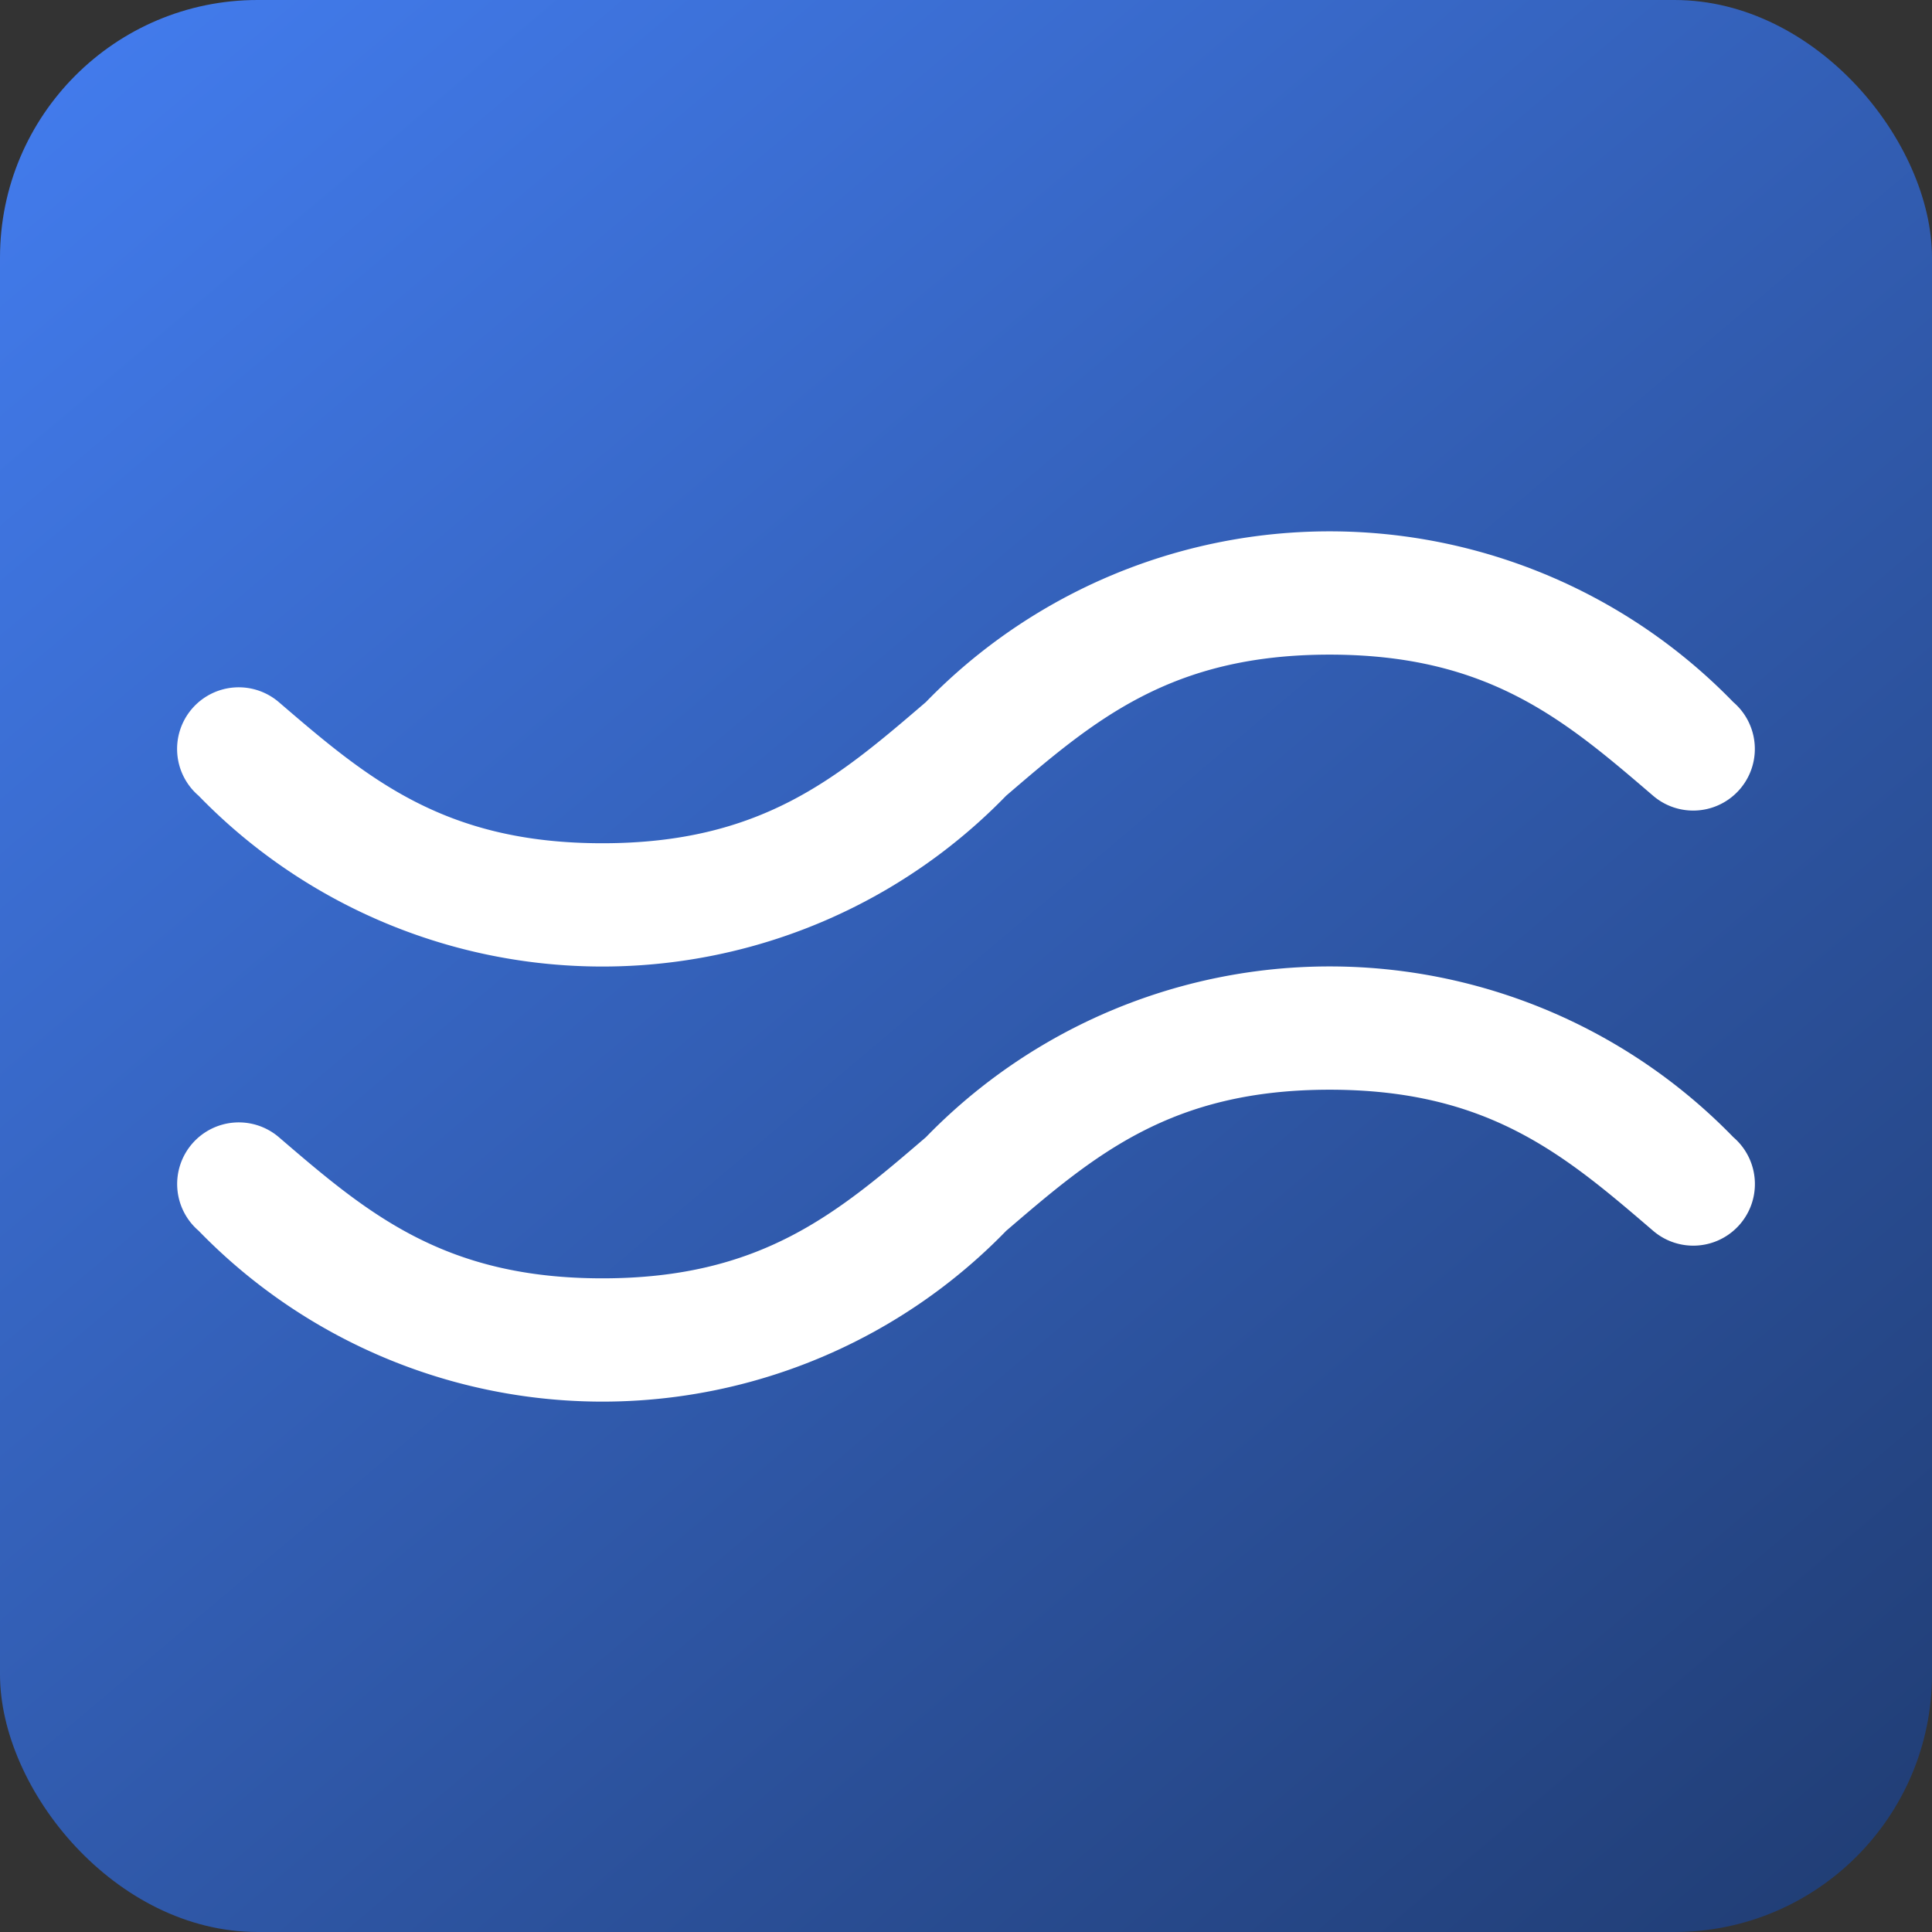
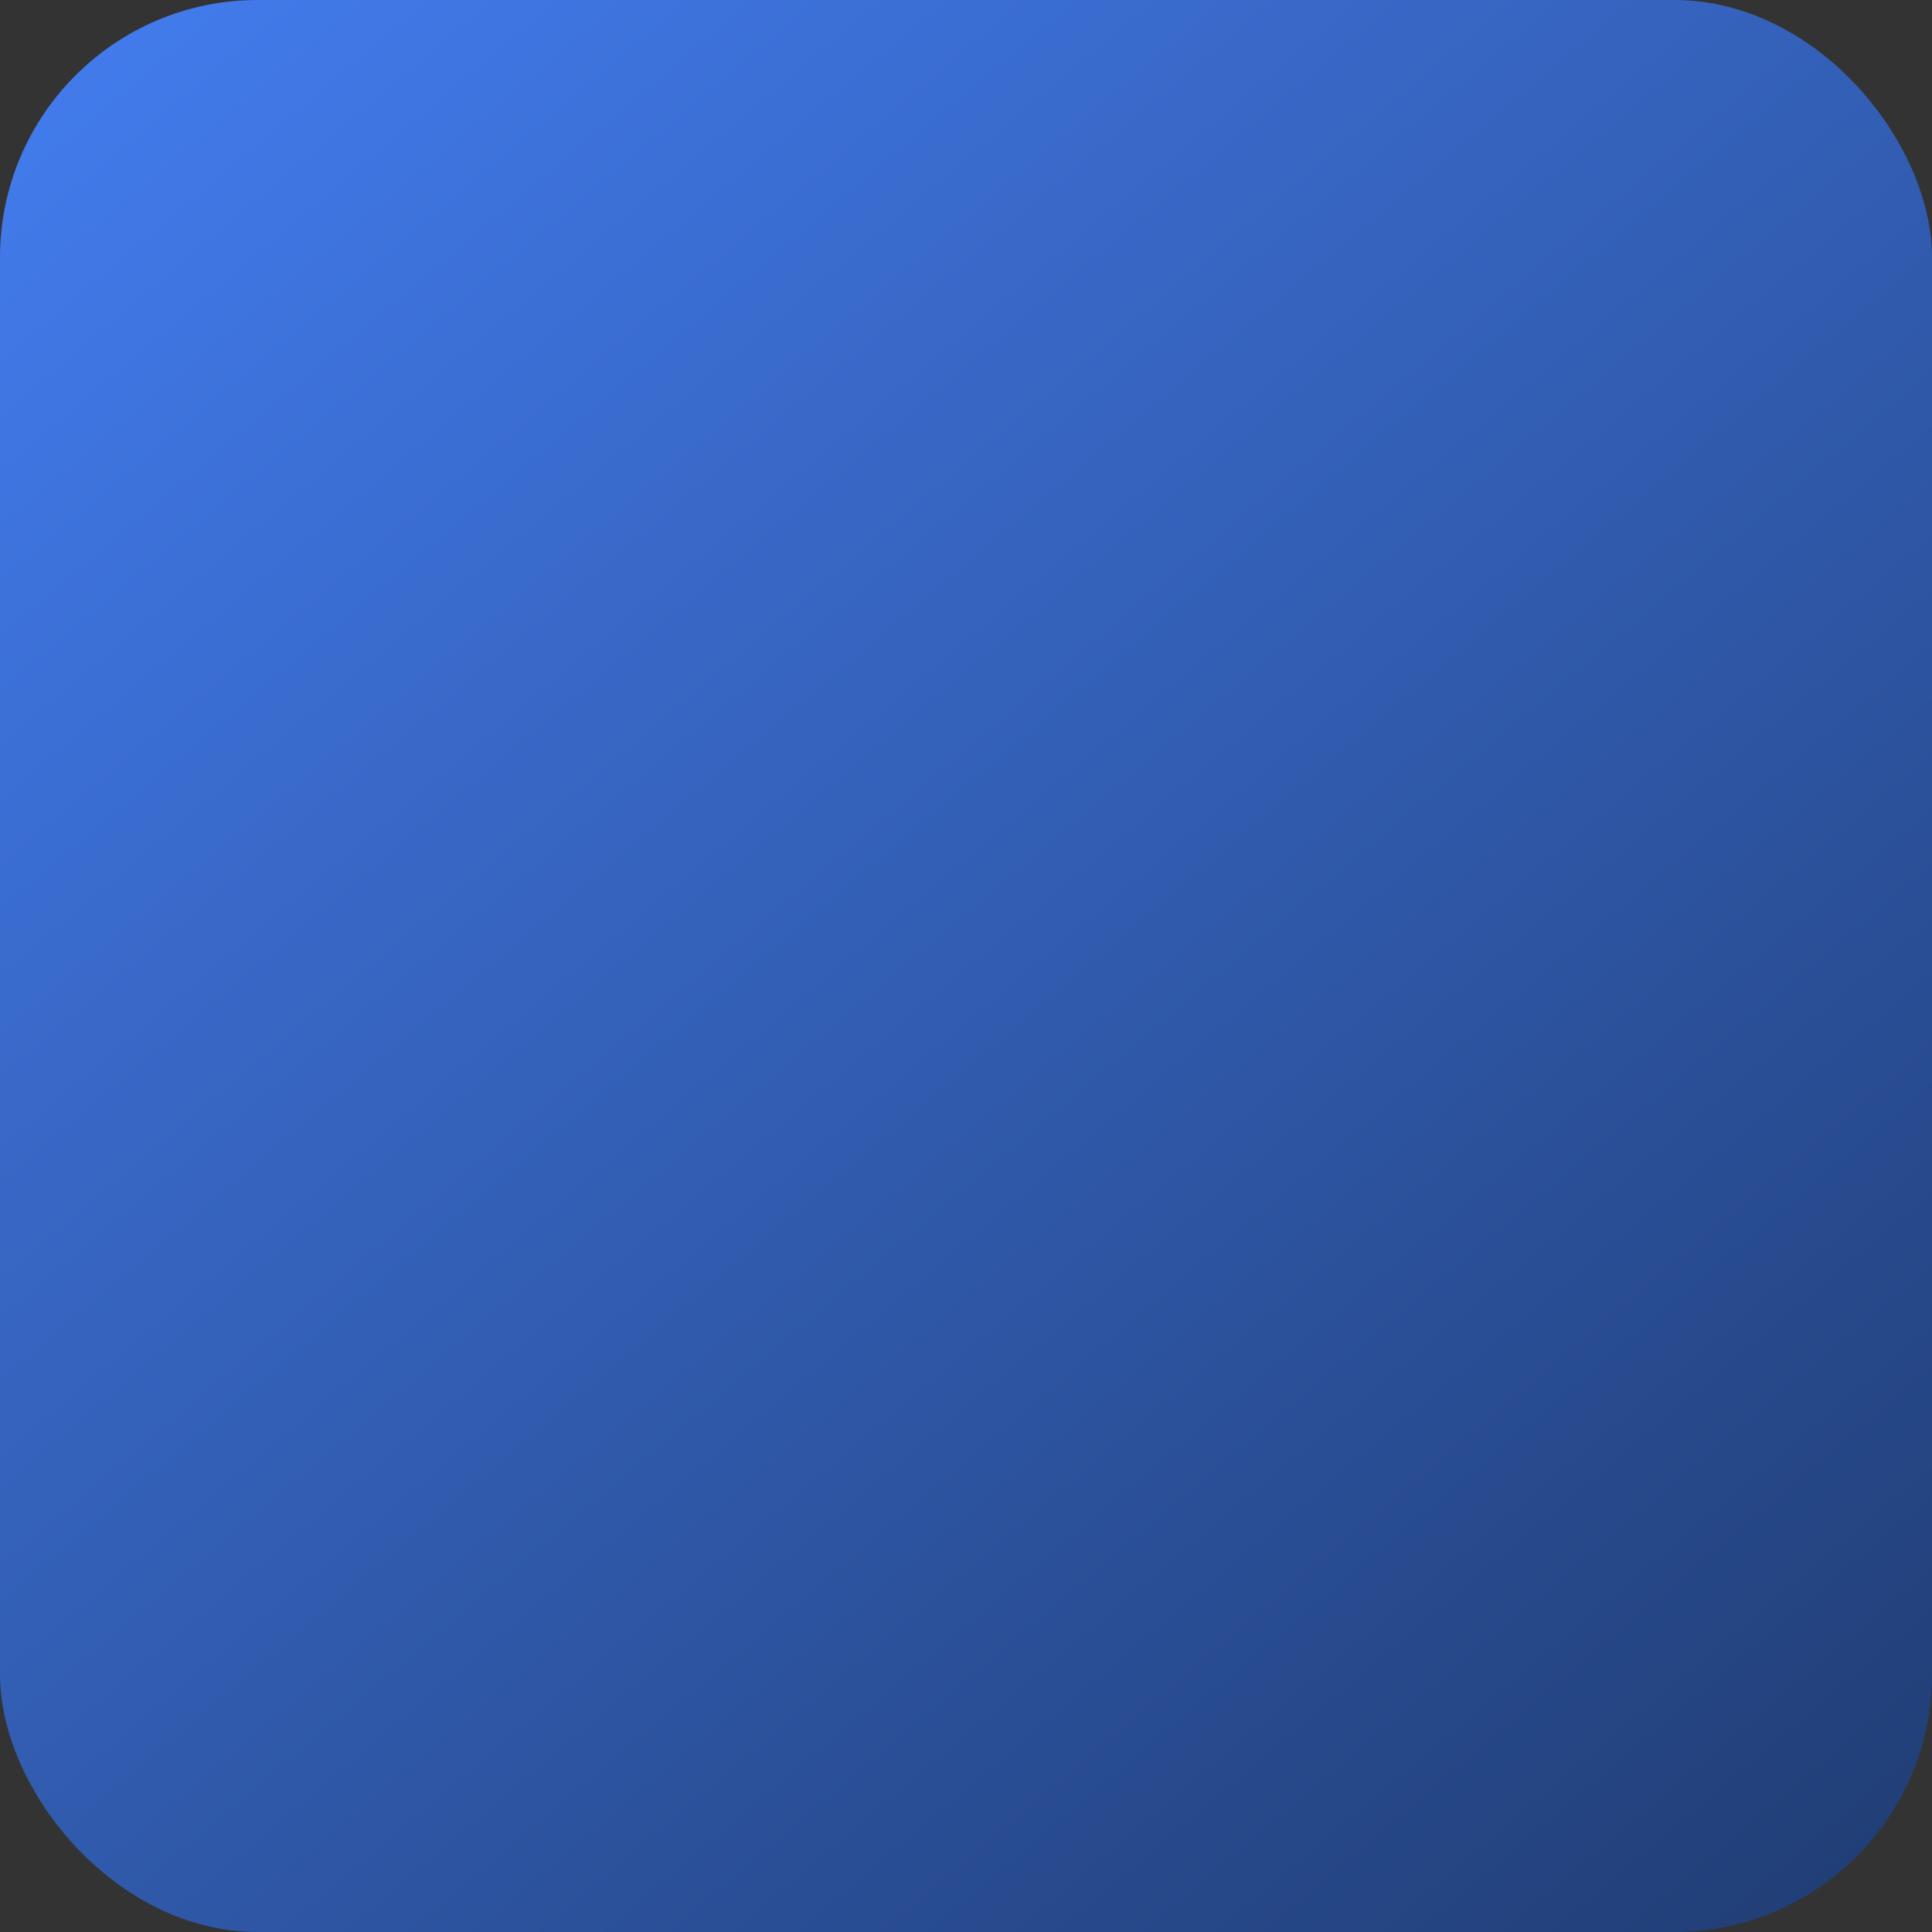
<svg xmlns="http://www.w3.org/2000/svg" width="30" height="30" viewBox="0 0 30 30">
  <rect x="0" y="0" width="30" height="30" fill="#333333" stroke="none" />
  <defs>
    <linearGradient id="linear-gradient" x1="0.079" x2="0.924" y2="1" gradientUnits="objectBoundingBox">
      <stop offset="0" stop-color="#427bec" />
      <stop offset="1" stop-color="#213e76" />
    </linearGradient>
  </defs>
  <g id="Group_31" data-name="Group 31" transform="translate(52 -1358)">
    <rect id="Rectangle_27" data-name="Rectangle 27" width="30" height="30" rx="4" transform="translate(-52 1358)" fill="url(#linear-gradient)" />
    <g id="Group_24" data-name="Group 24" transform="translate(-49.25 1366.25)">
      <g id="Group_23" data-name="Group 23" transform="translate(0 0)">
-         <path id="Path_10" data-name="Path 10" d="M.334,189.5a8.736,8.736,0,0,0,12.539,0c1.371-1.176,2.554-2.191,5.023-2.191s3.653,1.015,5.023,2.191a.957.957,0,1,0,1.246-1.453,8.736,8.736,0,0,0-12.539,0c-1.371,1.176-2.554,2.191-5.023,2.191s-3.653-1.015-5.023-2.191A.957.957,0,0,0,.334,189.5Z" transform="translate(0 -185.394)" fill="#fff" />
-         <path id="Path_12" data-name="Path 12" d="M24.167,297.439a8.736,8.736,0,0,0-12.539,0c-1.371,1.176-2.554,2.191-5.023,2.191s-3.653-1.015-5.023-2.191h0a.957.957,0,0,0-1.246,1.453,8.736,8.736,0,0,0,12.539,0c1.371-1.176,2.554-2.191,5.023-2.191s3.653,1.015,5.023,2.191a.957.957,0,1,0,1.246-1.453Z" transform="translate(-0.001 -288.03)" fill="#fff" />
-       </g>
+         </g>
    </g>
  </g>
</svg>